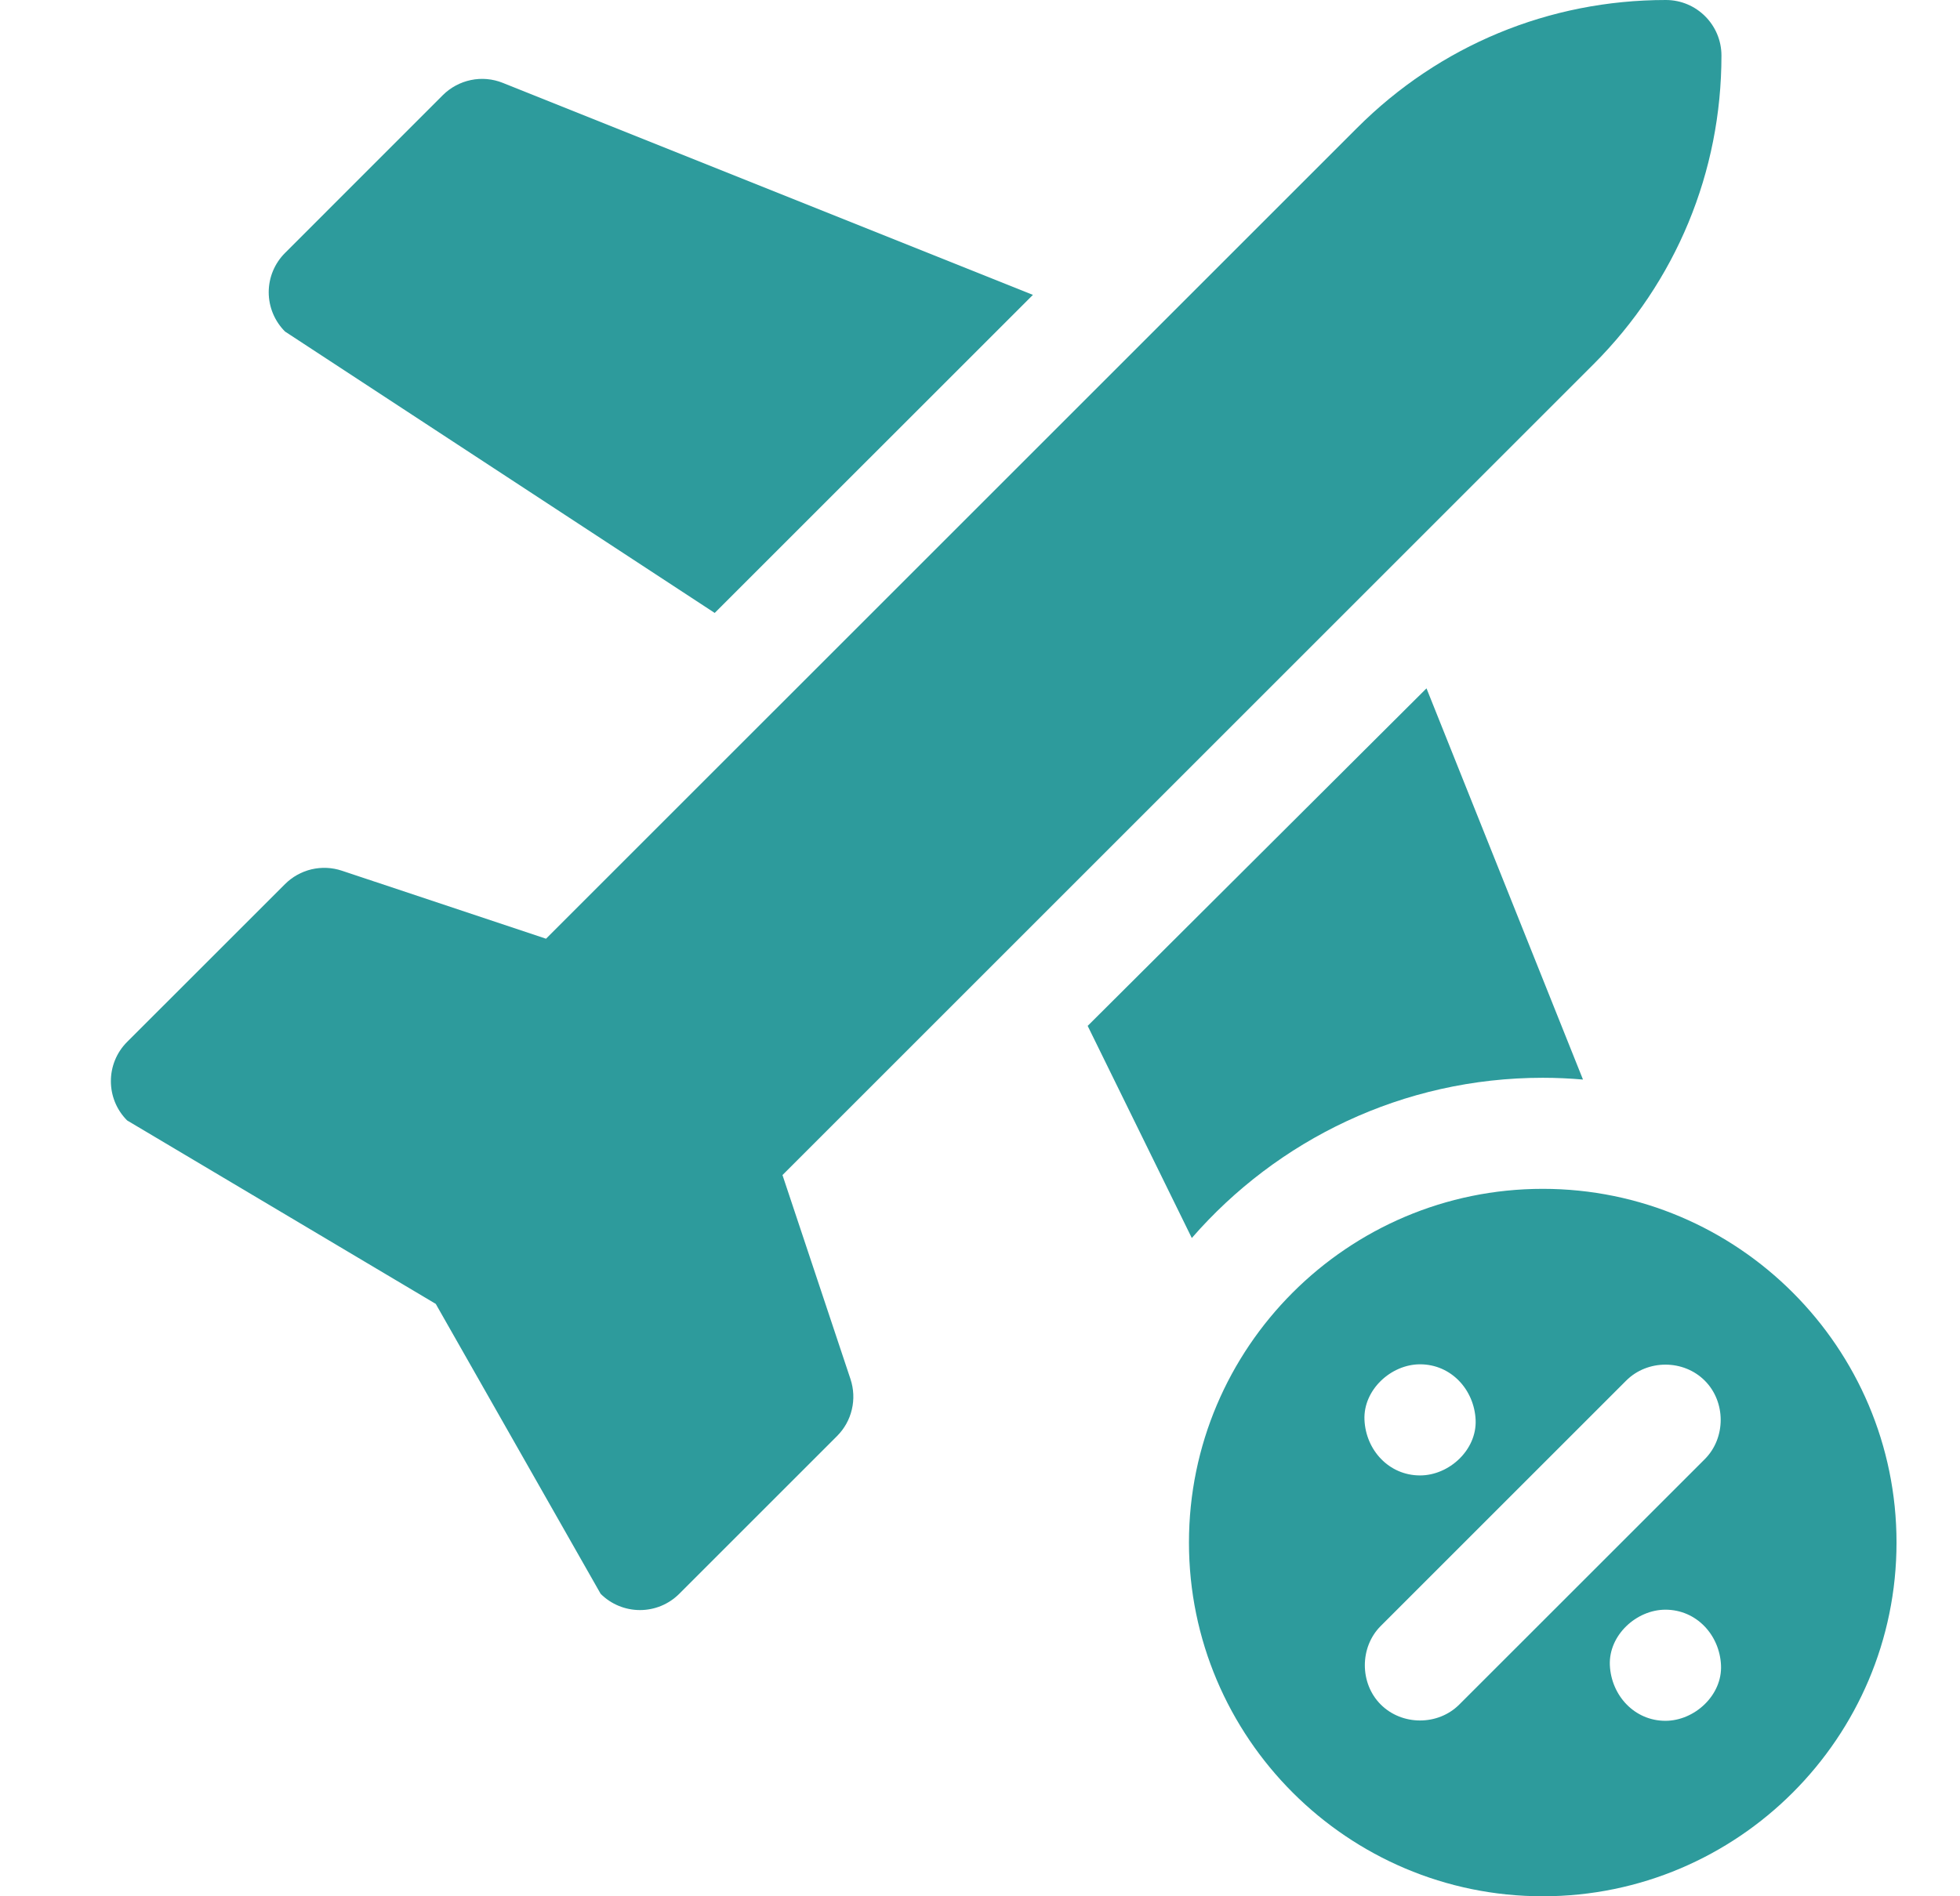
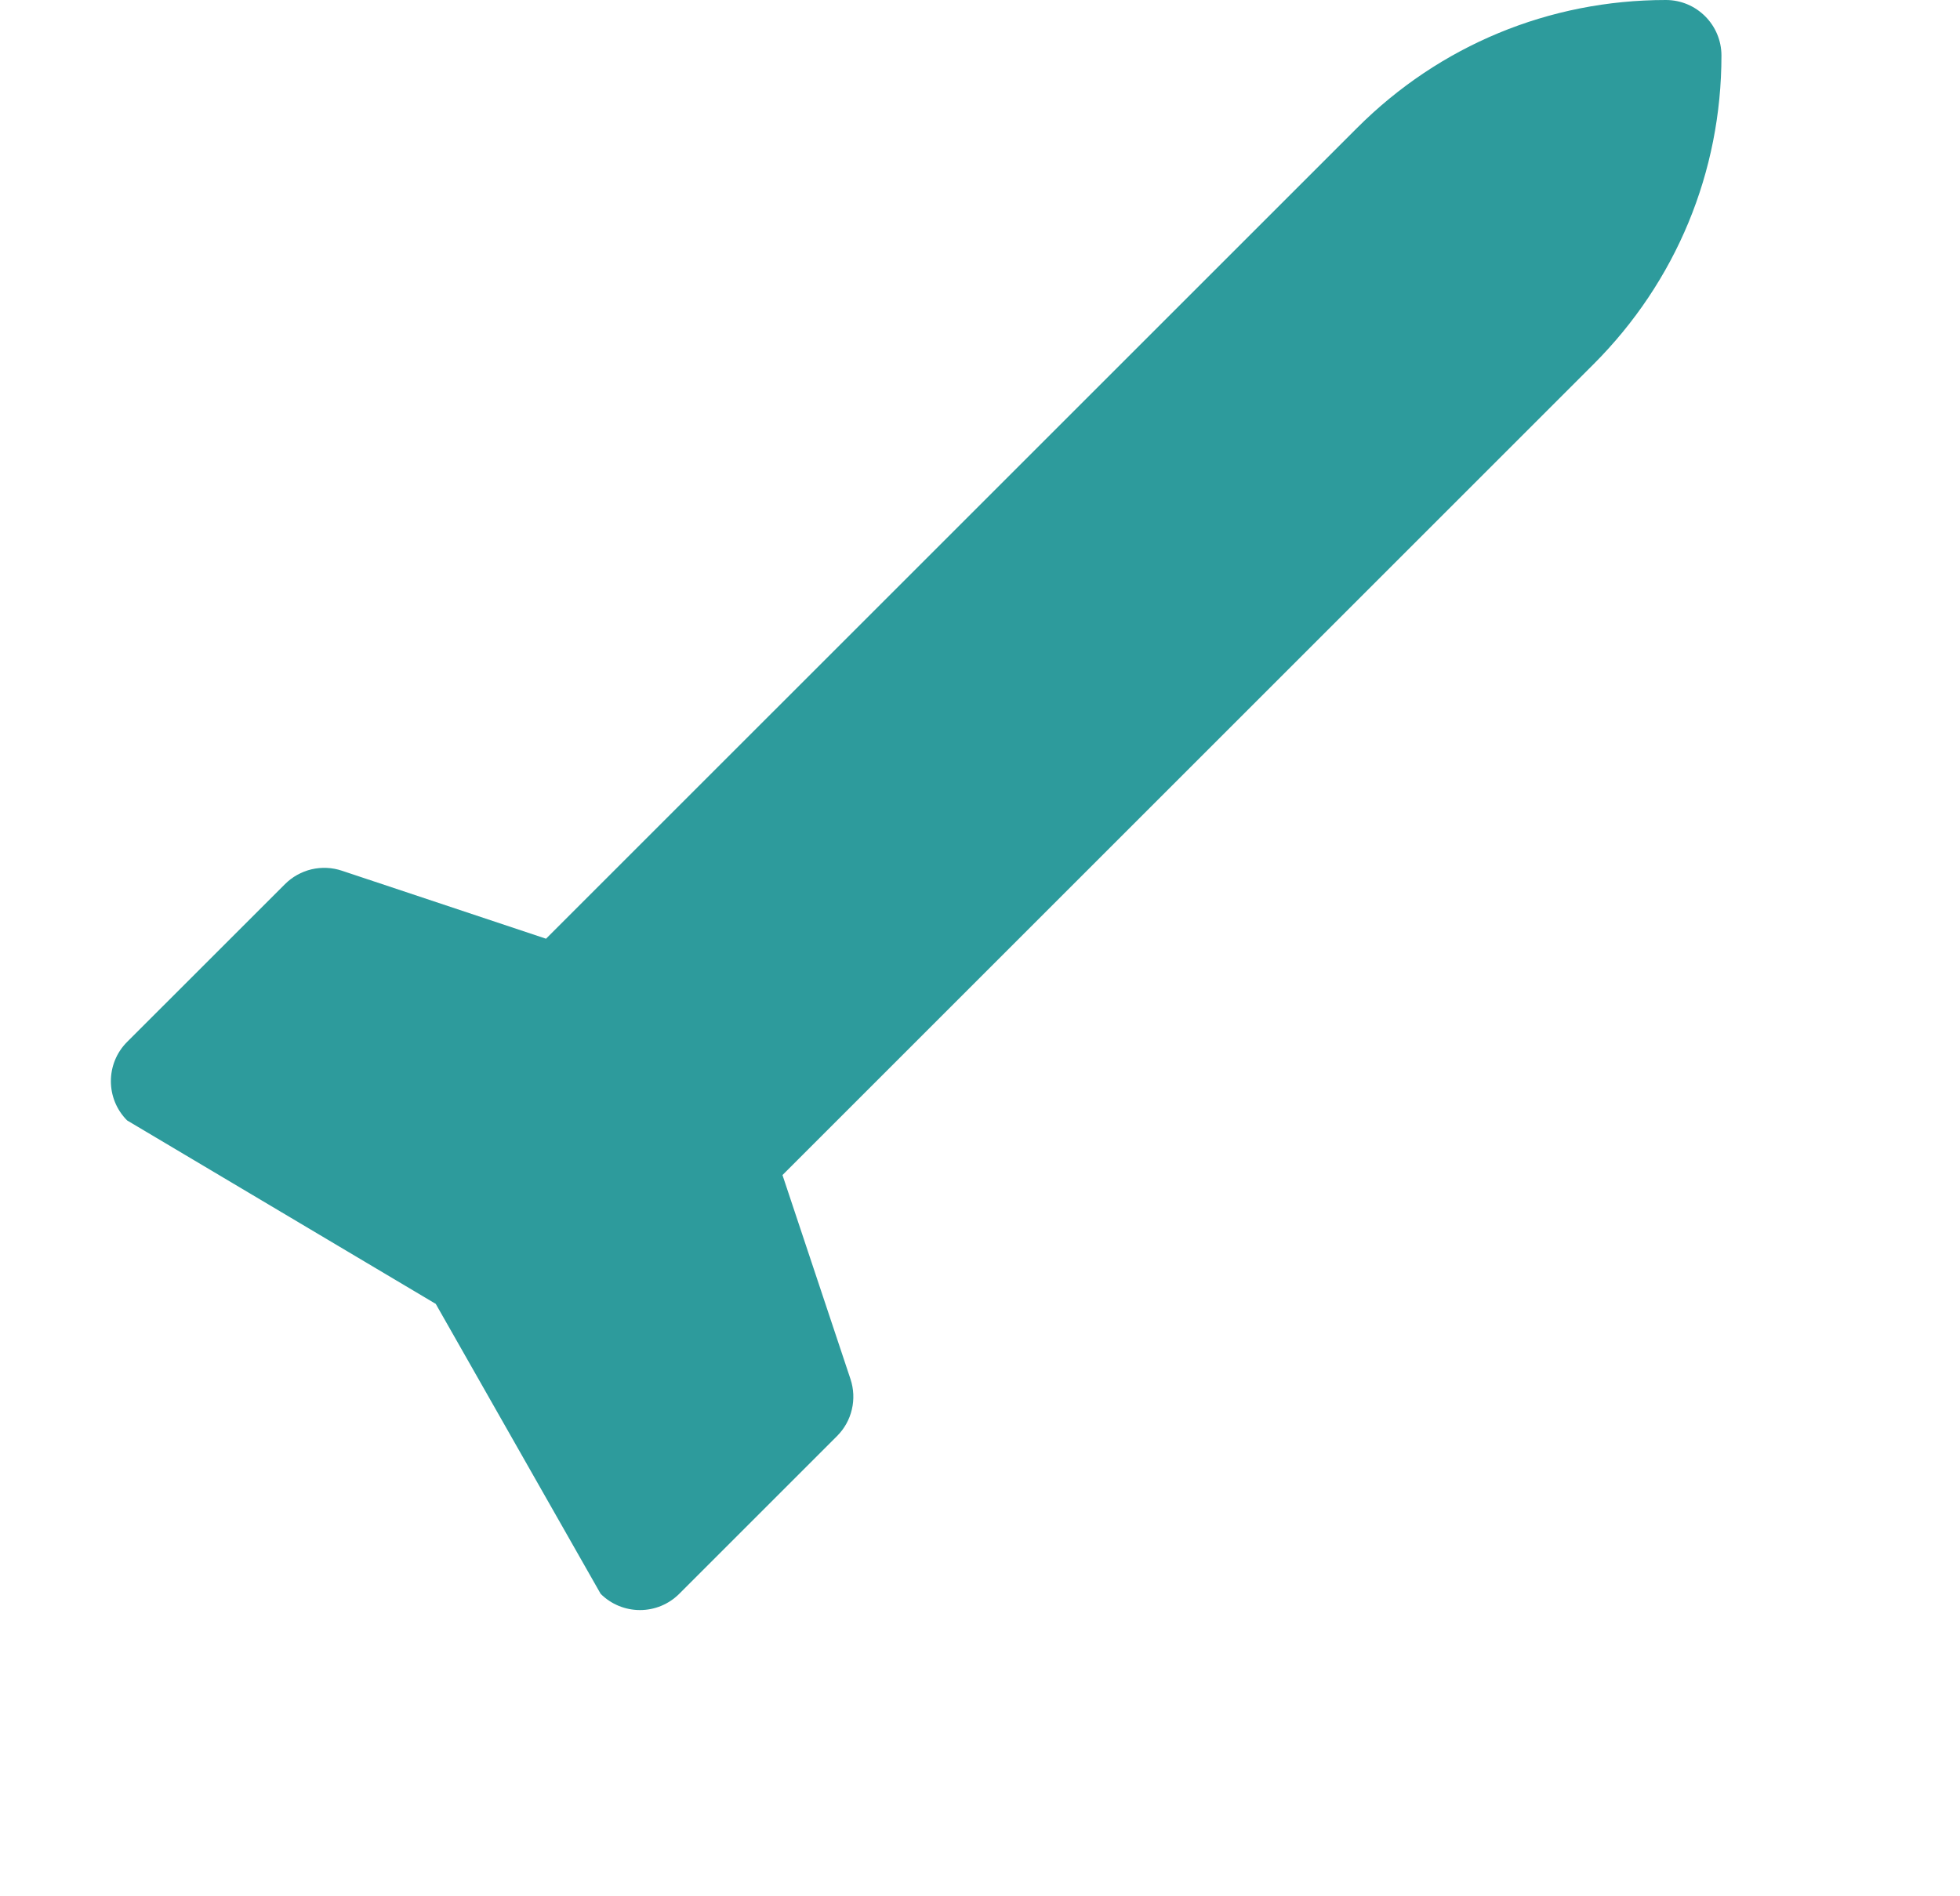
<svg xmlns="http://www.w3.org/2000/svg" width="31" height="30" viewBox="0 0 31 30" fill="none">
-   <path d="M24.401 18.808C21.315 18.808 18.805 21.319 18.805 24.404C18.805 27.49 21.315 30 24.401 30C27.486 30 29.996 27.49 29.996 24.404C29.996 21.319 27.486 18.808 24.401 18.808ZM22.46 21.584C22.953 21.584 23.317 21.987 23.339 22.463C23.36 22.938 22.92 23.342 22.46 23.342C21.967 23.342 21.602 22.94 21.581 22.463C21.56 21.989 22 21.584 22.46 21.584ZM23.081 26.966C22.745 27.303 22.175 27.303 21.838 26.966C21.503 26.631 21.503 26.059 21.838 25.724L22.319 25.243L25.72 21.842C26.057 21.505 26.626 21.505 26.963 21.842C27.299 22.178 27.299 22.749 26.963 23.085L26.483 23.565L23.081 26.966ZM26.341 27.224C25.849 27.224 25.484 26.821 25.462 26.345C25.441 25.87 25.882 25.466 26.341 25.466C26.834 25.466 27.199 25.869 27.22 26.345C27.242 26.82 26.801 27.224 26.341 27.224ZM18.85 19.586C20.199 18.034 22.187 17.051 24.401 17.051C24.615 17.051 24.827 17.061 25.037 17.079L22.562 10.89L17.203 16.23L18.85 19.586ZM7.952 1.311C7.792 1.247 7.617 1.231 7.449 1.266C7.28 1.301 7.126 1.384 7.004 1.505L4.508 4.002C4.343 4.167 4.25 4.39 4.25 4.623C4.25 4.856 4.343 5.08 4.508 5.245L11.304 9.697L16.337 4.665L7.952 1.311Z" fill="#2D9B9C" />
  <path d="M12.376 18.59L25.204 5.762C26.508 4.457 27.227 2.723 27.227 0.879C27.227 0.394 26.833 0 26.348 0C24.503 0 22.769 0.718 21.465 2.023L8.636 14.851L5.407 13.775C5.252 13.723 5.086 13.716 4.927 13.753C4.768 13.791 4.623 13.872 4.508 13.987L2.011 16.483C1.668 16.826 1.668 17.383 2.011 17.726L6.892 20.628L9.5 25.215C9.665 25.38 9.889 25.472 10.122 25.472C10.355 25.472 10.578 25.38 10.743 25.215L13.239 22.719C13.355 22.603 13.436 22.458 13.473 22.299C13.511 22.14 13.503 21.974 13.452 21.819L12.376 18.59Z" fill="#2D9B9C" />
</svg>